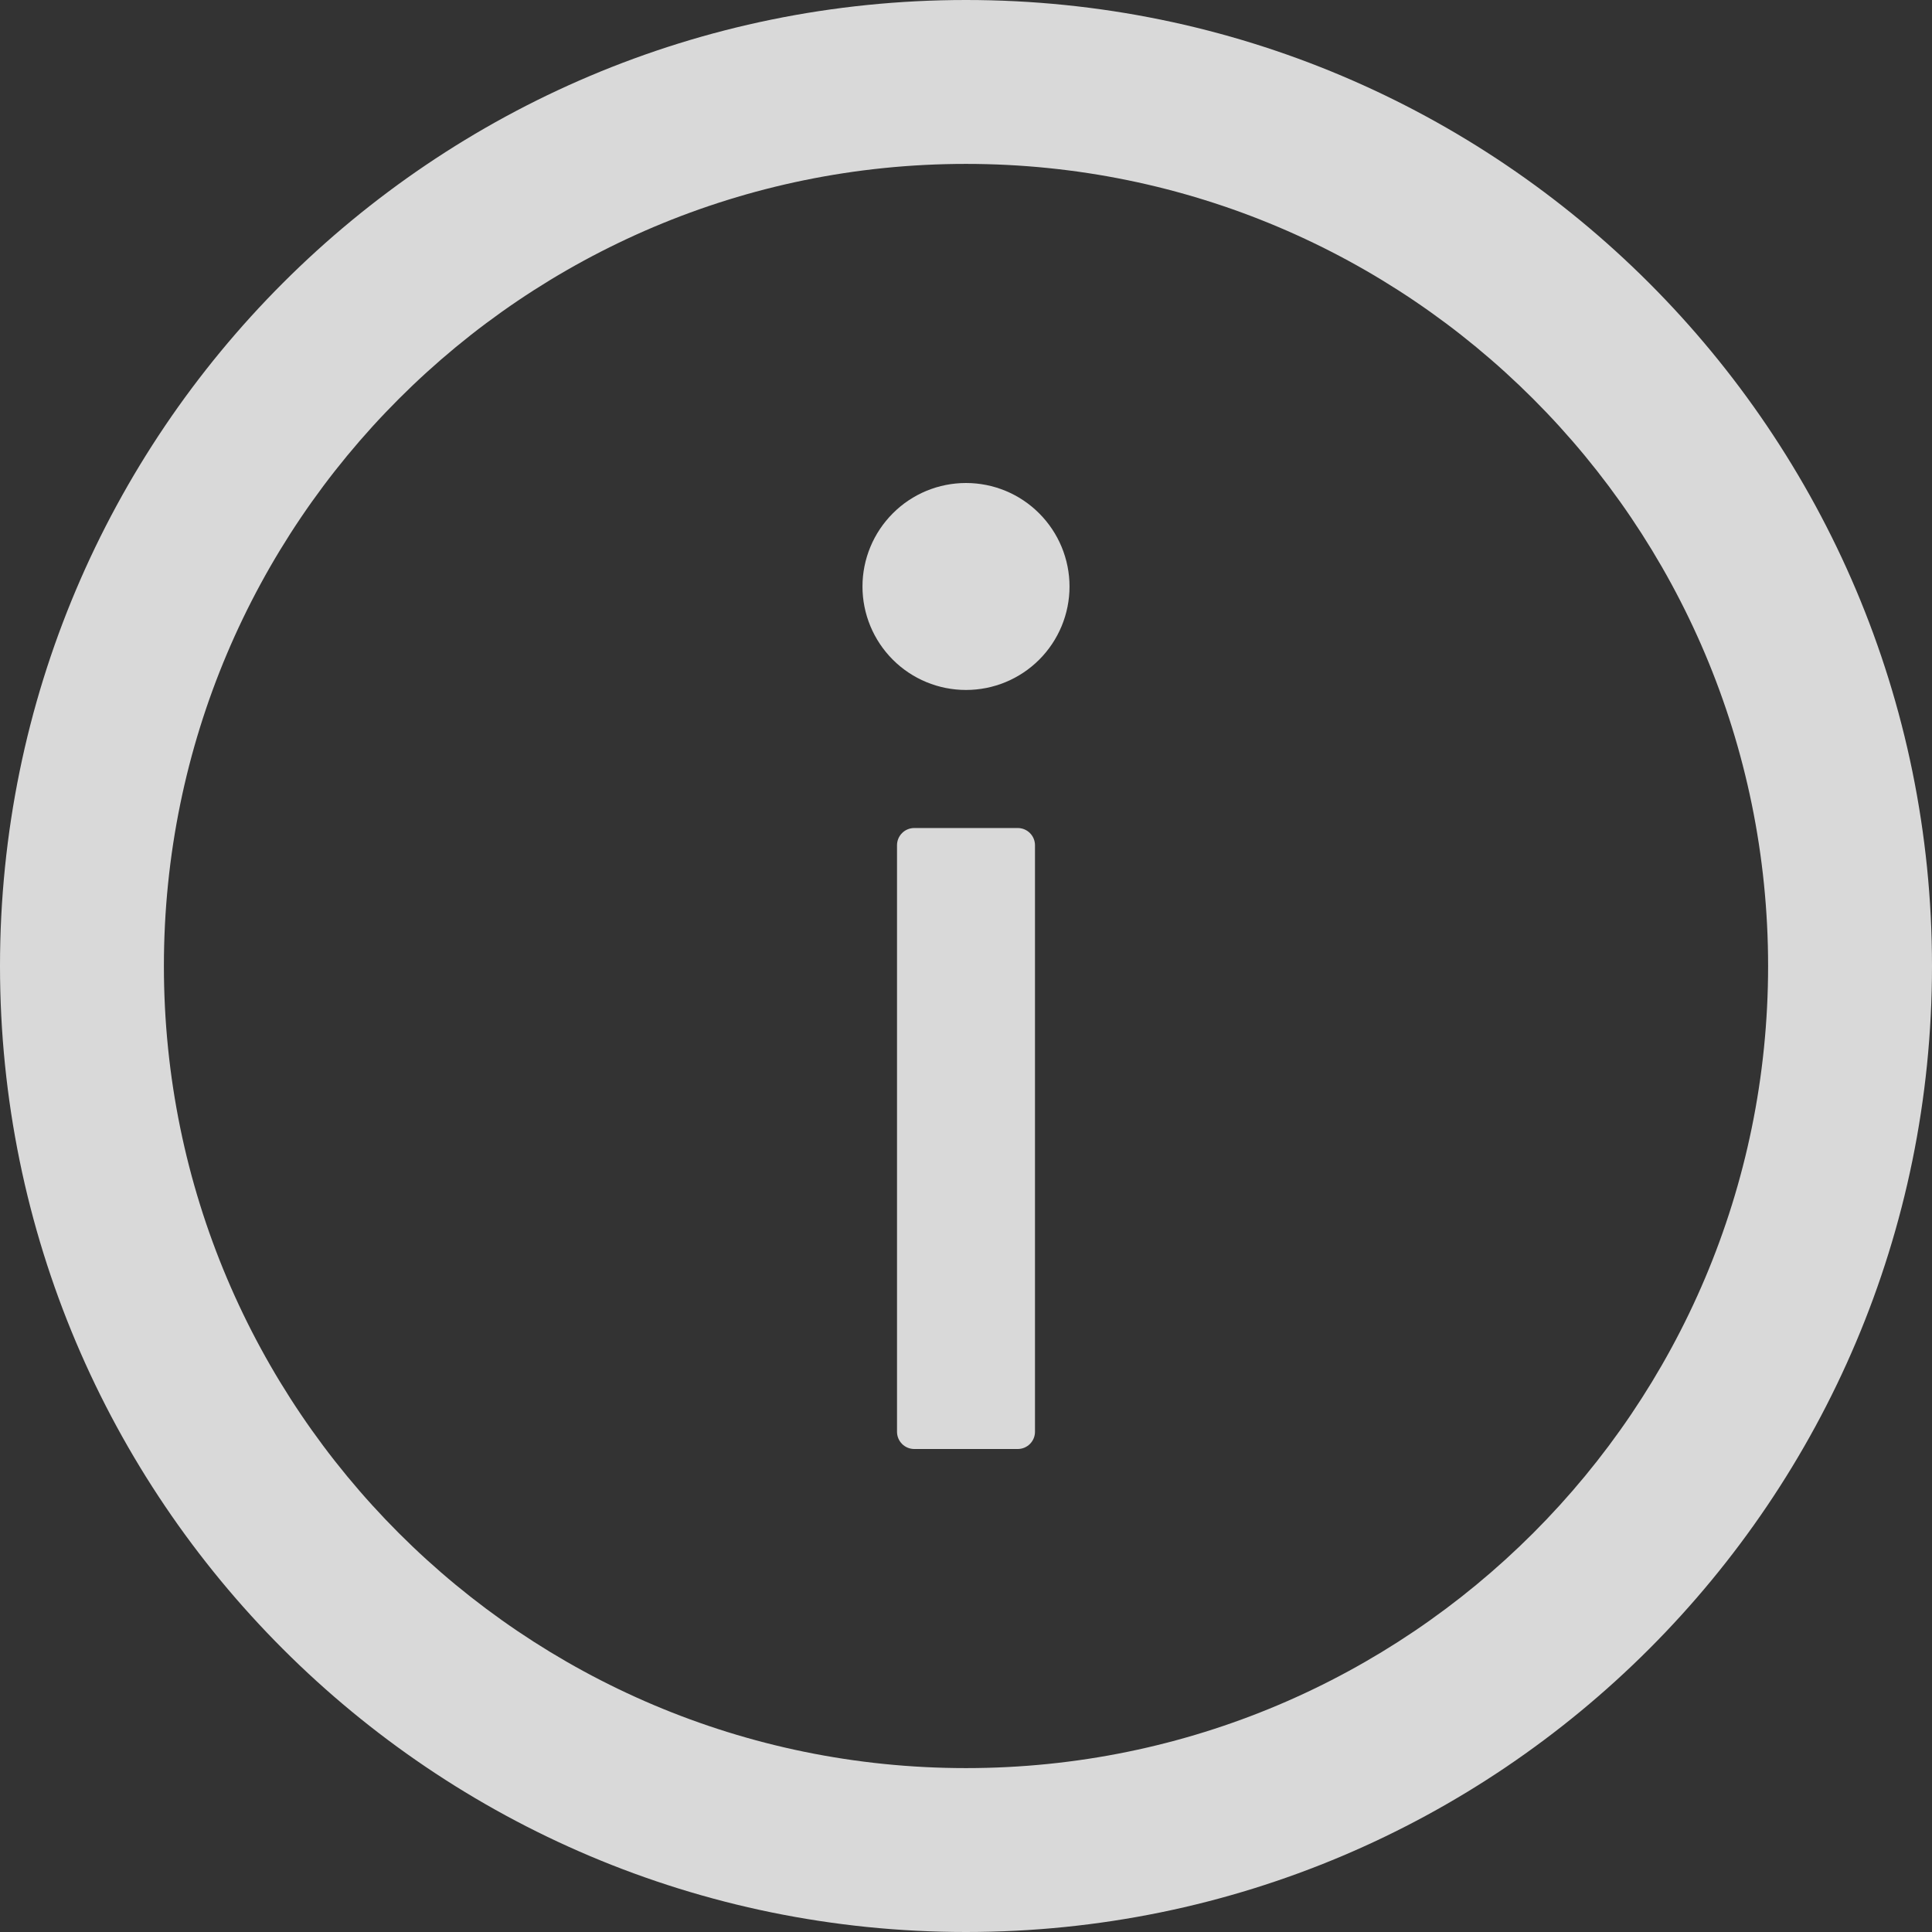
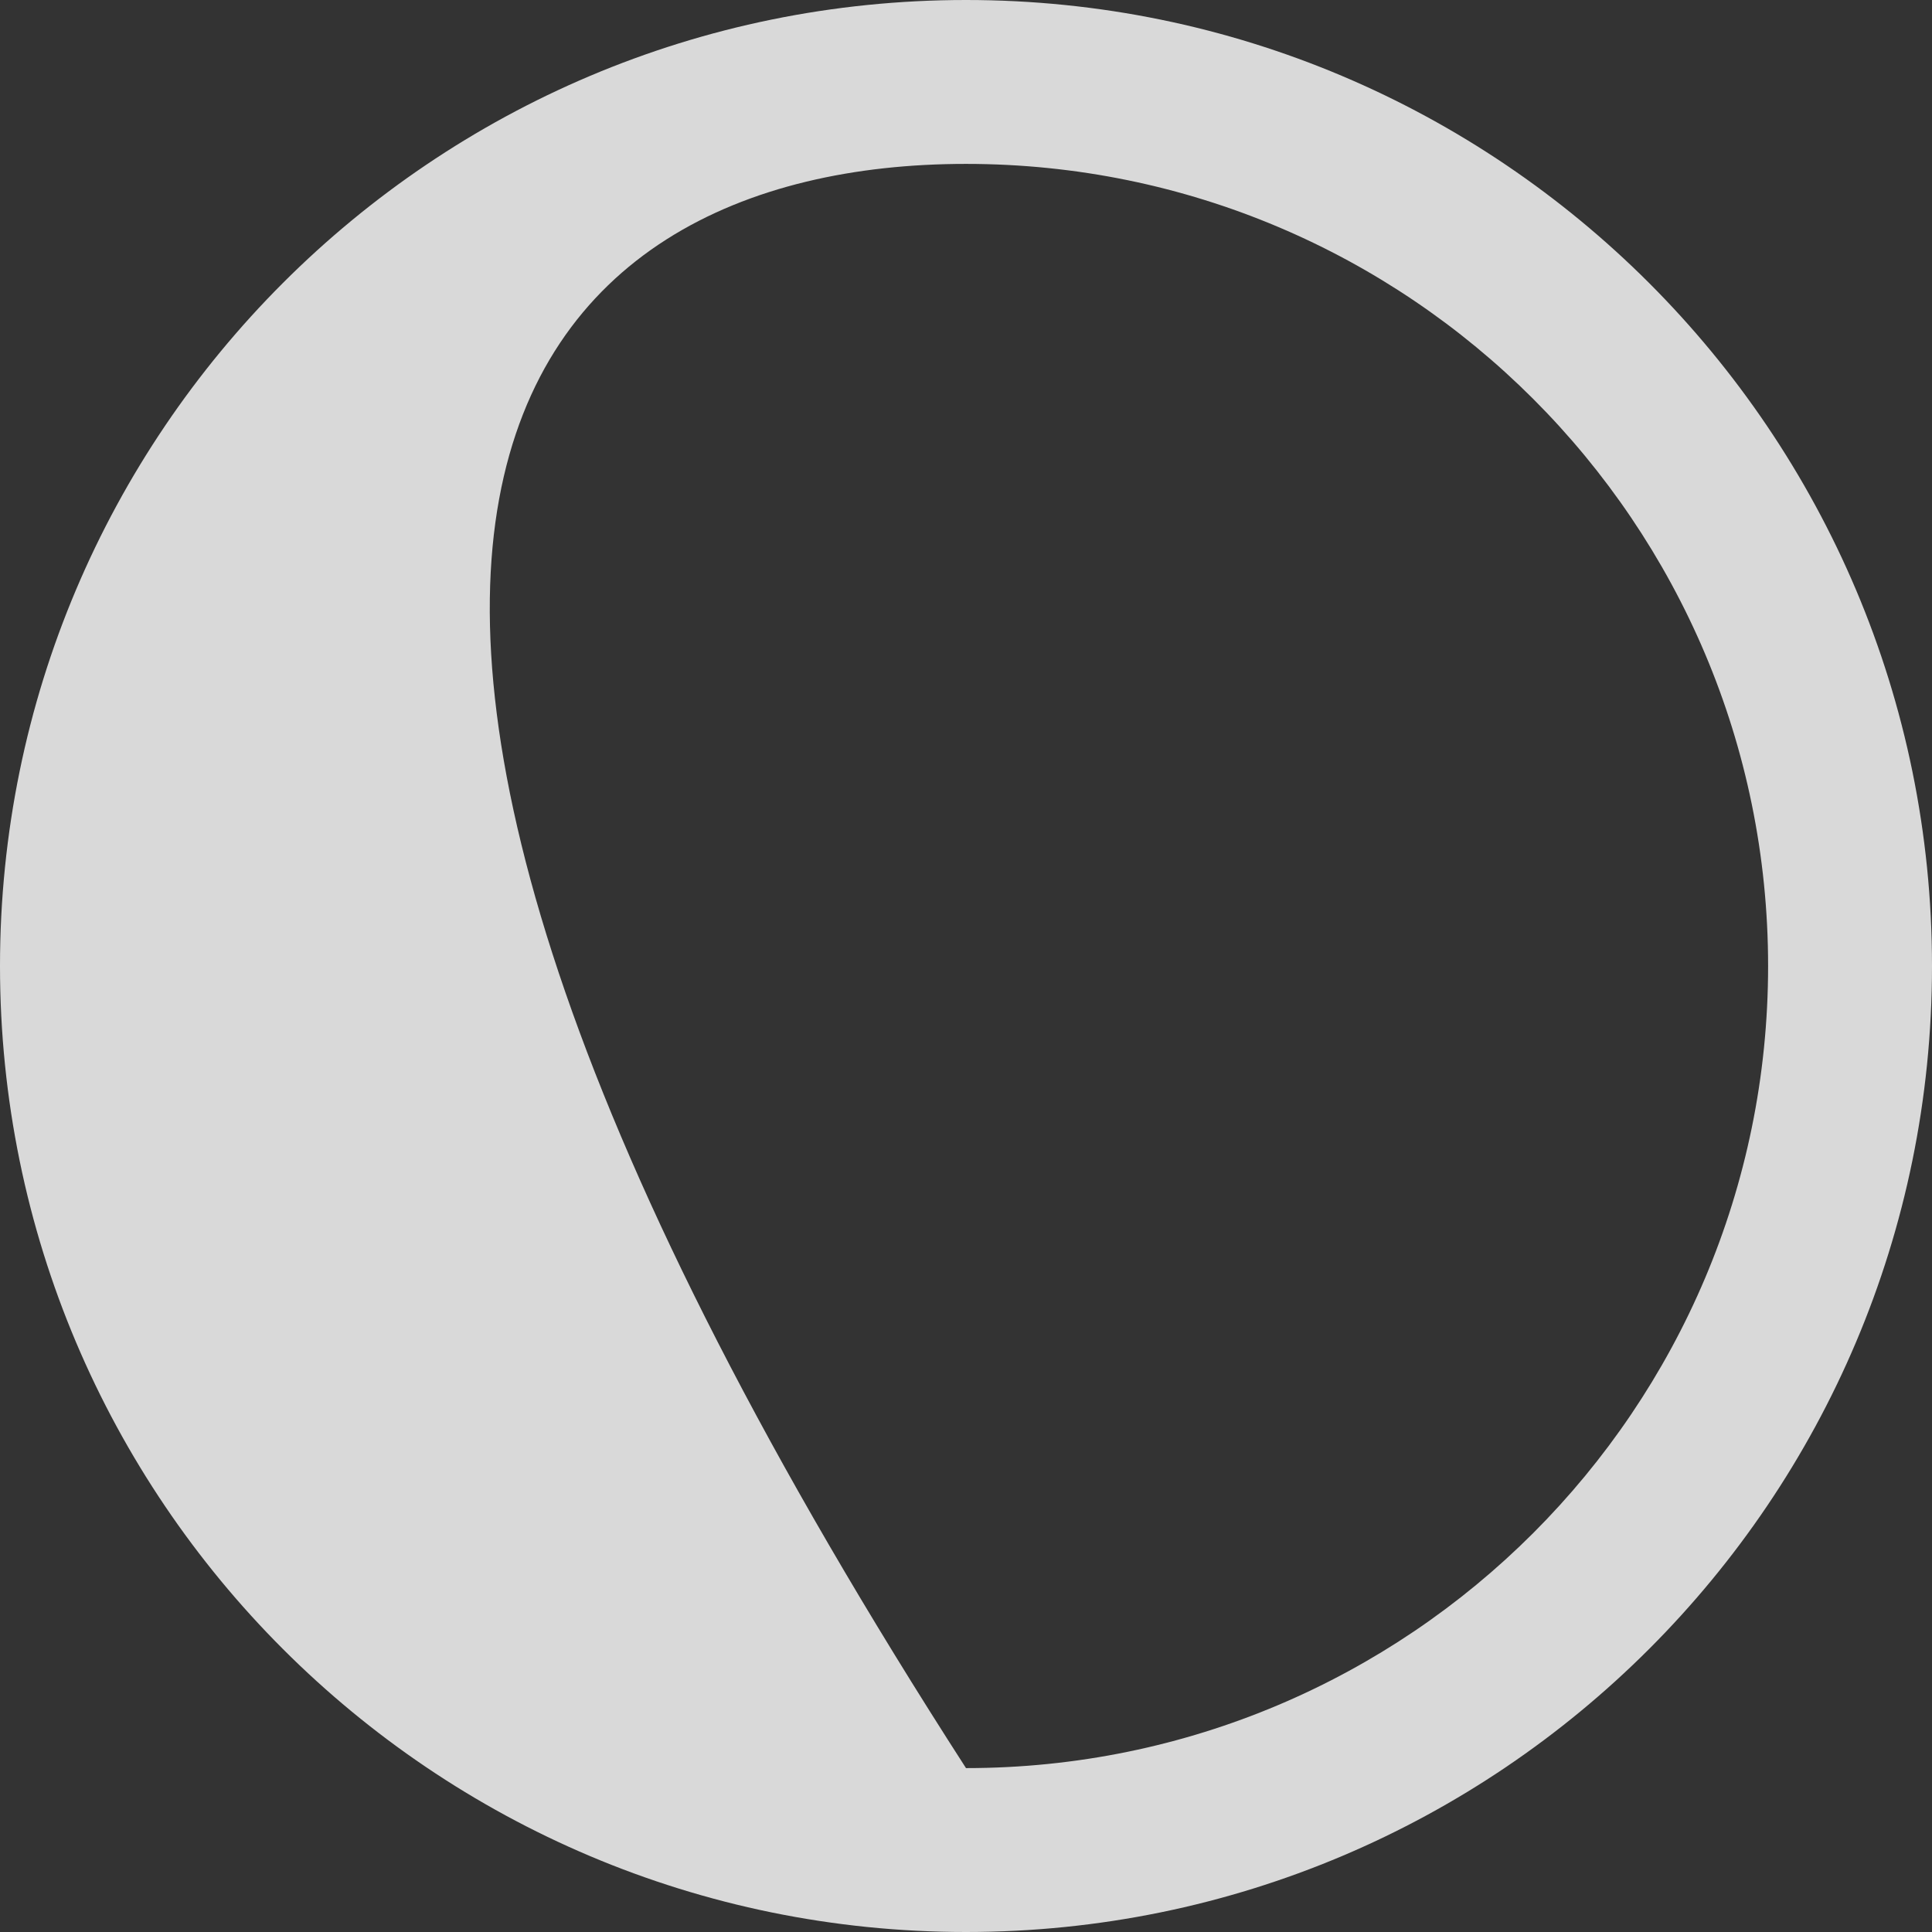
<svg xmlns="http://www.w3.org/2000/svg" width="24" height="24" viewBox="0 0 24 24" fill="none">
  <rect x="0" y="0" width="24" height="24" fill="#333333" stroke="none" />
  <g opacity="0.85">
-     <path d="M12 0C5.373 0 0 5.373 0 12C0 18.627 5.373 24 12 24C18.627 24 24 18.627 24 12C24 5.373 18.627 0 12 0ZM12 21.964C6.498 21.964 2.036 17.502 2.036 12C2.036 6.498 6.498 2.036 12 2.036C17.502 2.036 21.964 6.498 21.964 12C21.964 17.502 17.502 21.964 12 21.964Z" fill="#F6F6F6" />
-     <path d="M10.714 7.286C10.714 7.627 10.85 7.954 11.091 8.195C11.332 8.436 11.659 8.571 12 8.571C12.341 8.571 12.668 8.436 12.909 8.195C13.15 7.954 13.286 7.627 13.286 7.286C13.286 6.945 13.15 6.618 12.909 6.377C12.668 6.135 12.341 6 12 6C11.659 6 11.332 6.135 11.091 6.377C10.85 6.618 10.714 6.945 10.714 7.286V7.286ZM12.643 10.286H11.357C11.239 10.286 11.143 10.382 11.143 10.5V17.786C11.143 17.904 11.239 18 11.357 18H12.643C12.761 18 12.857 17.904 12.857 17.786V10.5C12.857 10.382 12.761 10.286 12.643 10.286Z" fill="#F6F6F6" />
+     <path d="M12 0C5.373 0 0 5.373 0 12C0 18.627 5.373 24 12 24C18.627 24 24 18.627 24 12C24 5.373 18.627 0 12 0ZM12 21.964C2.036 6.498 6.498 2.036 12 2.036C17.502 2.036 21.964 6.498 21.964 12C21.964 17.502 17.502 21.964 12 21.964Z" fill="#F6F6F6" />
  </g>
</svg>